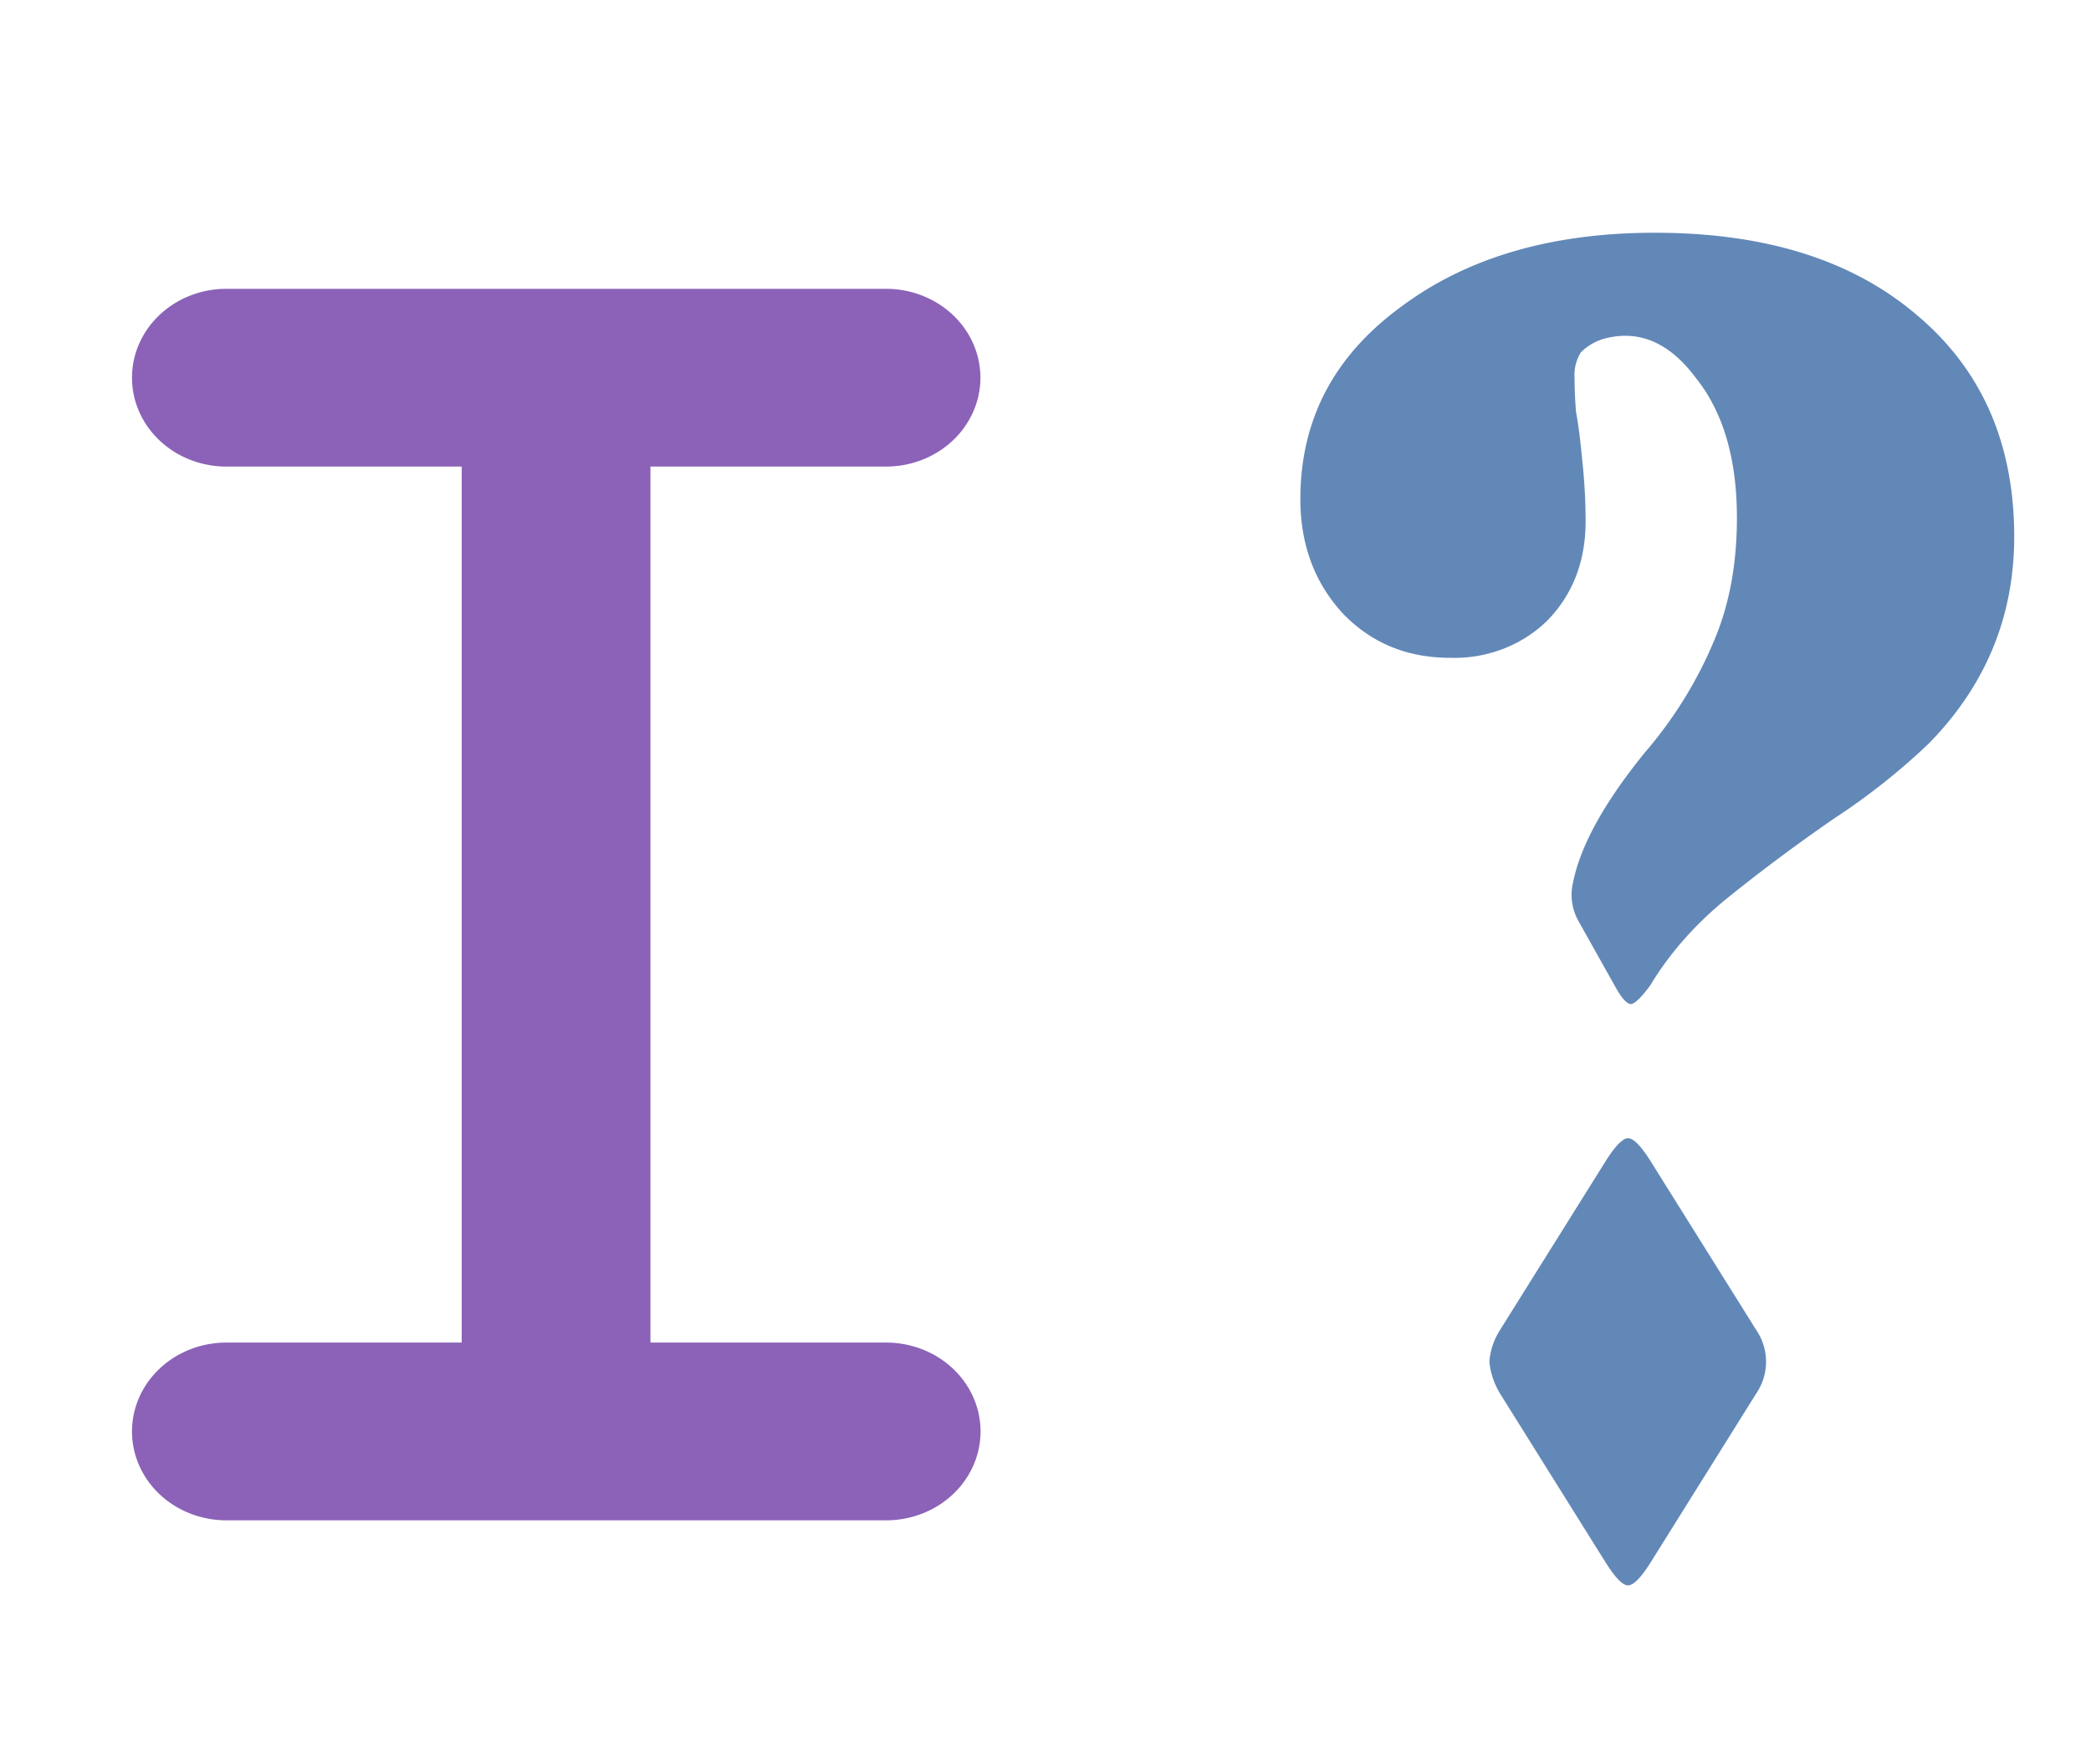
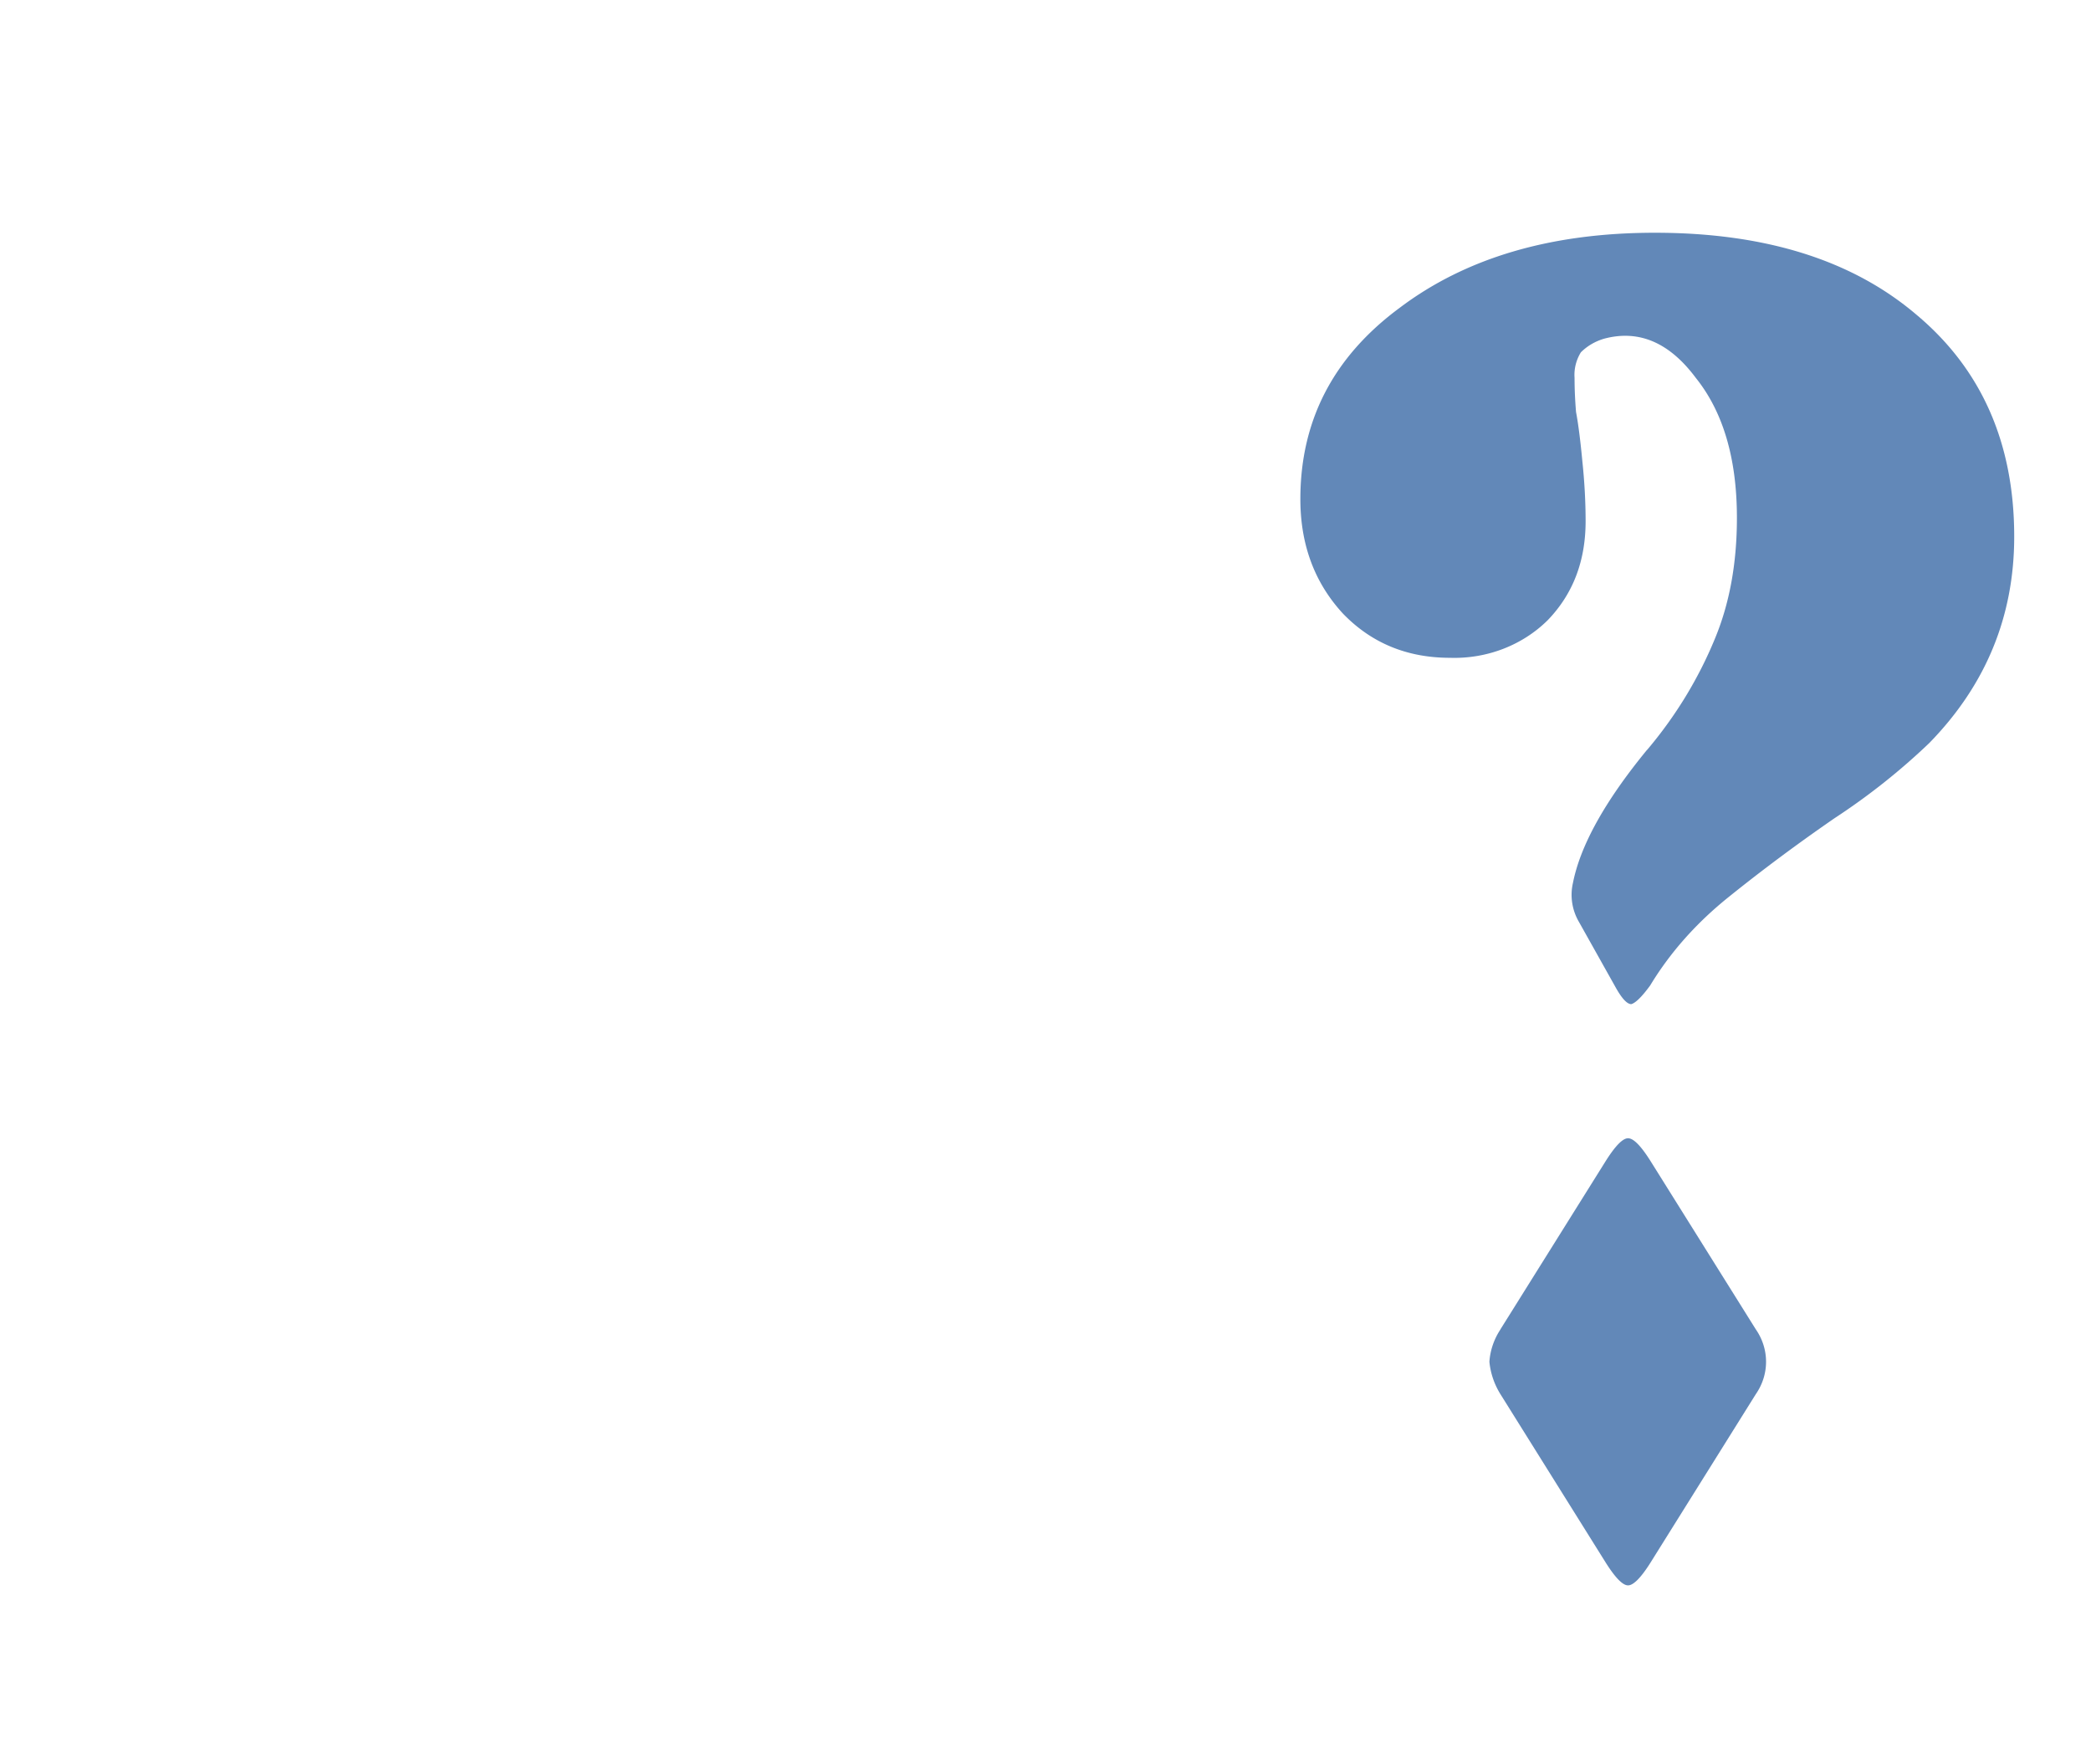
<svg xmlns="http://www.w3.org/2000/svg" xml:space="preserve" width="16" version="1.2" height="13.5">
  <g style="font-style:normal;font-weight:400;font-size:20.517px;line-height:1.25;font-family:sans-serif;letter-spacing:0;word-spacing:0;fill:#6288b8;fill-opacity:1;stroke:none;stroke-width:1" aria-label="?">
    <path style="font-style:normal;font-variant:normal;font-weight:700;font-stretch:normal;font-family:'Frank Ruehl CLM';-inkscape-font-specification:'Frank Ruehl CLM Bold';fill:#6288b8;fill-opacity:1;stroke-width:1" d="m11.136 10.486.784-1.332c.07-.117.124-.175.163-.175.04 0 .094.058.164.175l.784 1.332a.468.468 0 0 1 0 .512l-.784 1.333c-.07.117-.125.175-.164.175-.039 0-.093-.058-.163-.175l-.784-1.333a.618.618 0 0 1-.082-.256.55.55 0 0 1 .082-.255zm1.088-4.57a3.35 3.35 0 0 0 .503-.876c.109-.278.164-.596.164-.955 0-.467-.102-.835-.305-1.104-.195-.278-.42-.382-.678-.31a.4.4 0 0 0-.175.108.355.355 0 0 0-.047.202c0 .09.004.18.011.269.016.09.032.22.047.39.016.162.024.319.024.472 0 .314-.094.574-.281.78a.954.954 0 0 1-.725.297c-.32 0-.585-.117-.796-.35-.21-.243-.315-.543-.315-.902 0-.62.245-1.122.736-1.508.492-.395 1.123-.593 1.895-.593.82 0 1.466.216 1.942.647.483.43.725 1.014.725 1.75 0 .628-.21 1.171-.631 1.629a4.94 4.94 0 0 1-.702.592c-.281.206-.542.413-.784.62-.242.206-.437.44-.585.7-.062.09-.109.138-.14.147-.031 0-.07-.044-.117-.134l-.27-.512a.445.445 0 0 1-.046-.31c.055-.296.238-.646.55-1.05z" transform="scale(1.031 .97)" />
-     <path d="M1.732 2.21a.722.68 0 0 0-.722.68.722.68 0 0 0 .722.68h1.801v6.703h-1.8a.722.68 0 0 0-.723.68.722.68 0 0 0 .722.68H6.78a.722.68 0 0 0 .723-.68.722.68 0 0 0-.723-.68H4.977V3.57h1.802a.722.68 0 0 0 .723-.68.722.68 0 0 0-.723-.68H1.732z" style="color:#000;font-style:normal;font-variant:normal;font-weight:400;font-stretch:normal;font-size:medium;line-height:1.25;font-family:sans-serif;font-variant-ligatures:normal;font-variant-position:normal;font-variant-caps:normal;font-variant-numeric:normal;font-variant-alternates:normal;font-variant-east-asian:normal;font-feature-settings:normal;font-variation-settings:normal;text-indent:0;text-align:start;text-decoration:none;text-decoration-line:none;text-decoration-style:solid;text-decoration-color:#000;letter-spacing:0;word-spacing:0;text-transform:none;writing-mode:lr-tb;direction:ltr;text-orientation:mixed;dominant-baseline:auto;baseline-shift:baseline;text-anchor:start;white-space:normal;shape-padding:0;shape-margin:0;inline-size:0;clip-rule:nonzero;display:inline;overflow:visible;visibility:visible;isolation:auto;mix-blend-mode:normal;color-interpolation:sRGB;color-interpolation-filters:linearRGB;solid-color:#000;solid-opacity:1;vector-effect:none;fill:#8b62b8;fill-opacity:1;fill-rule:nonzero;stroke:none;stroke-width:1.4;stroke-linecap:round;stroke-linejoin:miter;stroke-miterlimit:4;stroke-dasharray:none;stroke-dashoffset:0;stroke-opacity:1;color-rendering:auto;image-rendering:auto;shape-rendering:auto;text-rendering:auto;enable-background:accumulate;stop-color:#000;stop-opacity:1;opacity:1" />
  </g>
</svg>